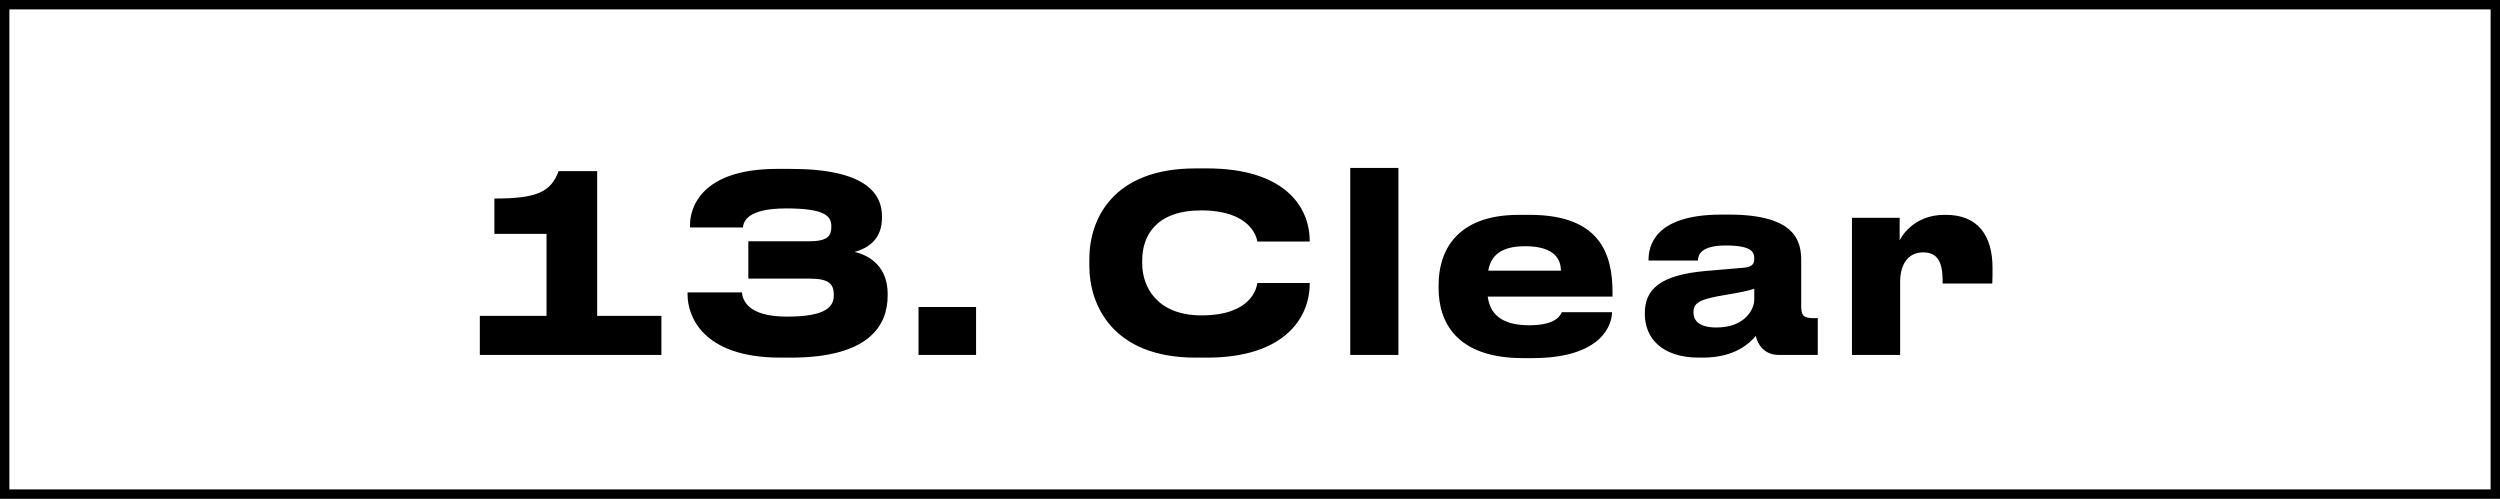
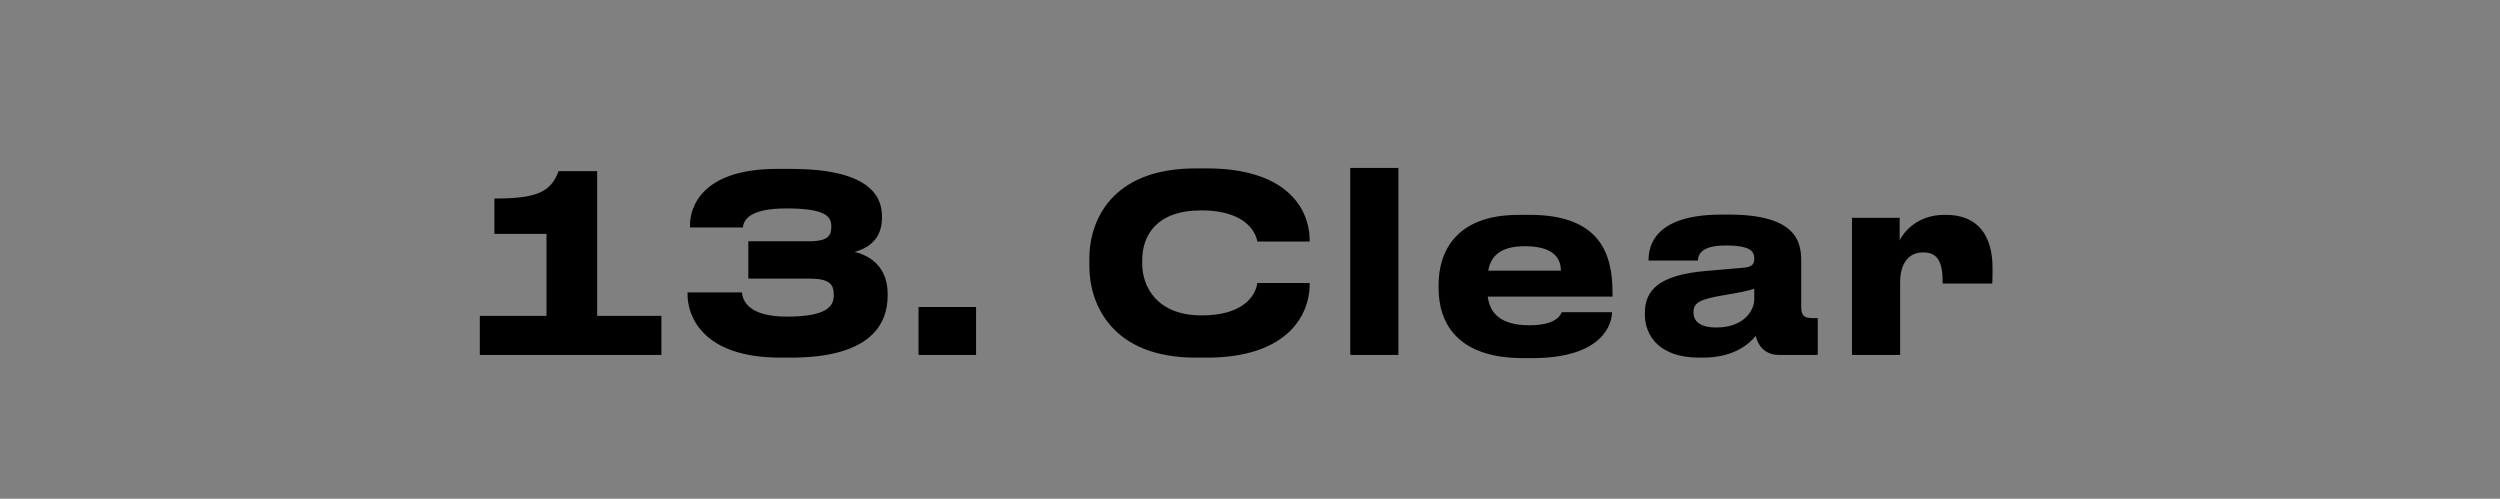
<svg xmlns="http://www.w3.org/2000/svg" width="1599" height="319" viewBox="0 0 1599 319" fill="none">
  <rect x="0" y="0" width="1599" height="319" fill="#808080" stroke="none" />
-   <path d="M3.001 159.595L3 3L1596 3L1596 316L3 316L3.001 159.595Z" fill="white" stroke="black" stroke-width="6" />
  <path d="M423.026 227H306.896V202.036H349.556V149.58H316.218V126.986C343.394 126.986 352.242 122.878 357.298 109.448H381.946V202.036H423.026V227ZM505.806 228.738H499.17C448.926 228.738 439.762 201.72 439.762 188.448V187.026H474.522C474.996 191.45 477.682 202.51 503.278 202.51C529.19 202.51 533.298 195.716 533.298 188.764C533.298 181.812 530.612 178.178 517.498 178.178H478.63V154.32H517.34C529.98 154.32 531.718 150.528 531.718 144.84C531.718 138.52 528.242 133.306 502.962 133.306C477.84 133.306 475.628 141.68 475.154 145.472H441.342V143.734C441.342 132.99 448.452 108.026 496.958 108.026H505.806C554.312 108.026 564.108 124.3 564.108 138.204V139.31C564.108 152.582 555.892 158.586 546.57 161.114C557.314 163.642 567.742 171.384 567.742 187.974V189.08C567.742 207.882 556.208 228.738 505.806 228.738ZM624.294 196.348V227H587.48V196.348H624.294ZM771.955 228.738H764.687C710.967 228.738 696.747 194.294 696.747 170.278V165.538C696.747 141.048 710.967 107.71 764.687 107.71H771.955C821.251 107.71 837.683 131.884 837.683 154.162V154.478H804.187C803.713 151.16 799.289 134.57 768.321 134.57C739.565 134.57 730.559 150.686 730.559 166.486V168.698C730.559 183.234 739.881 201.72 768.479 201.72C799.763 201.72 803.713 184.814 804.187 181.022H837.683V181.496C837.683 202.984 821.883 228.738 771.955 228.738ZM894.429 107.394V227H863.619V107.394H894.429ZM975.427 157.48C959.469 157.48 953.465 163.958 951.885 173.122H998.337C998.337 166.644 995.177 157.48 975.427 157.48ZM998.969 199.666H1031.04C1031.04 206.934 1025.35 229.054 980.009 229.054H974.163C930.871 229.054 920.127 205.354 920.127 184.34V182.128C920.127 162.378 929.923 137.414 971.477 137.414H978.429C1023.3 137.414 1031.36 162.378 1031.36 186.868V189.712H951.569C952.833 199.824 959.311 208.04 978.113 208.04C995.967 208.04 998.179 201.088 998.969 199.666ZM1097.86 209.462C1115.87 209.462 1122.03 198.086 1122.03 191.45V184.656C1119.34 185.762 1111.6 187.342 1102.75 188.764C1087.9 191.292 1083.16 193.346 1083.16 199.508V199.824C1083.16 205.354 1087.11 209.462 1097.86 209.462ZM1122.98 214.834C1119.19 219.416 1109.71 228.738 1089.17 228.738H1086.64C1062.15 228.738 1052.04 215.466 1052.04 200.93V200.298C1052.04 185.13 1061.67 175.808 1091.38 173.28L1115.39 171.226C1120.29 170.752 1122.03 169.172 1122.03 165.538C1122.03 161.43 1120.77 157.006 1103.7 157.006C1087.59 157.006 1086.01 163.326 1086.01 166.644H1054.41V166.328C1054.41 157.638 1057.88 137.256 1101.02 137.256H1105.91C1149.36 137.256 1152.05 155.11 1152.05 166.802V195.716C1152.05 201.246 1153.16 203.458 1159.32 203.458H1162.64V227H1137.67C1128.51 227 1124.24 220.522 1122.98 214.834ZM1215.33 227H1184.52V139.31H1215.02V153.688C1217.07 149.422 1225.6 137.414 1243.61 137.414H1244.56C1265.26 137.414 1274.42 150.844 1274.42 171.384C1274.42 175.176 1274.42 177.546 1274.27 181.338H1242.51V180.074C1242.51 168.066 1239.66 161.43 1230.03 161.43C1220.39 161.43 1215.33 169.014 1215.33 180.39V227Z" fill="black" />
</svg>